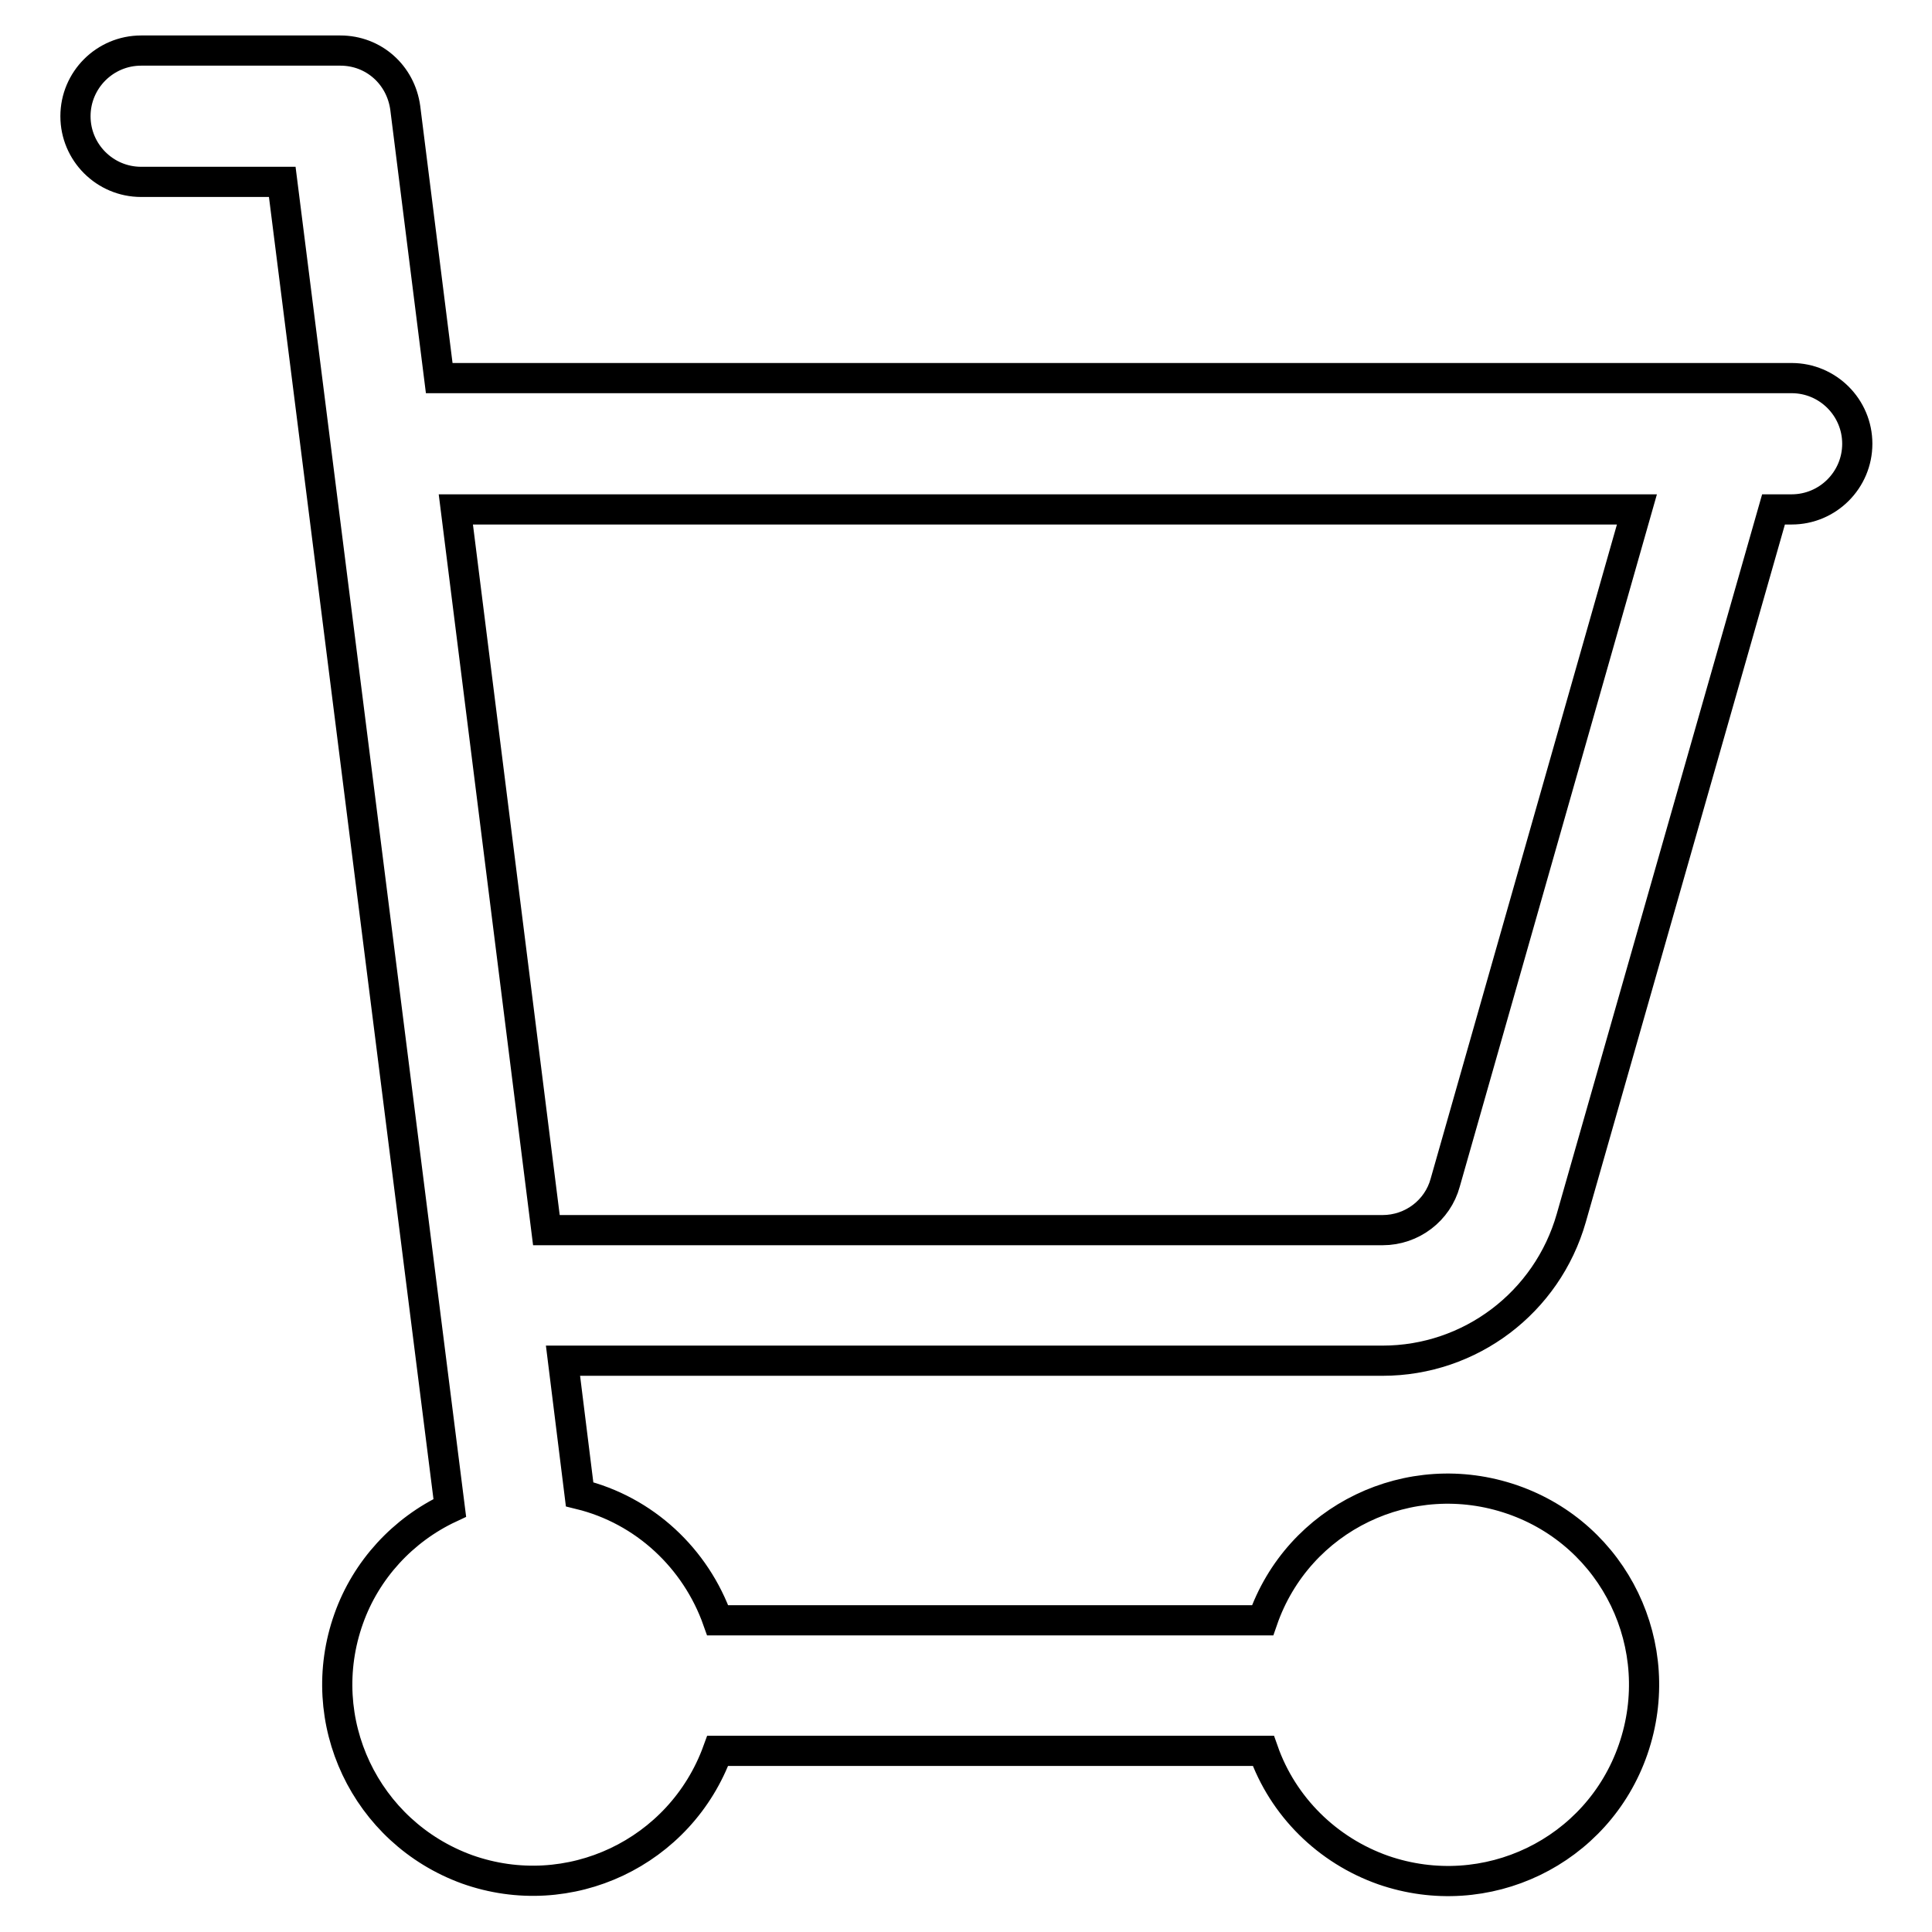
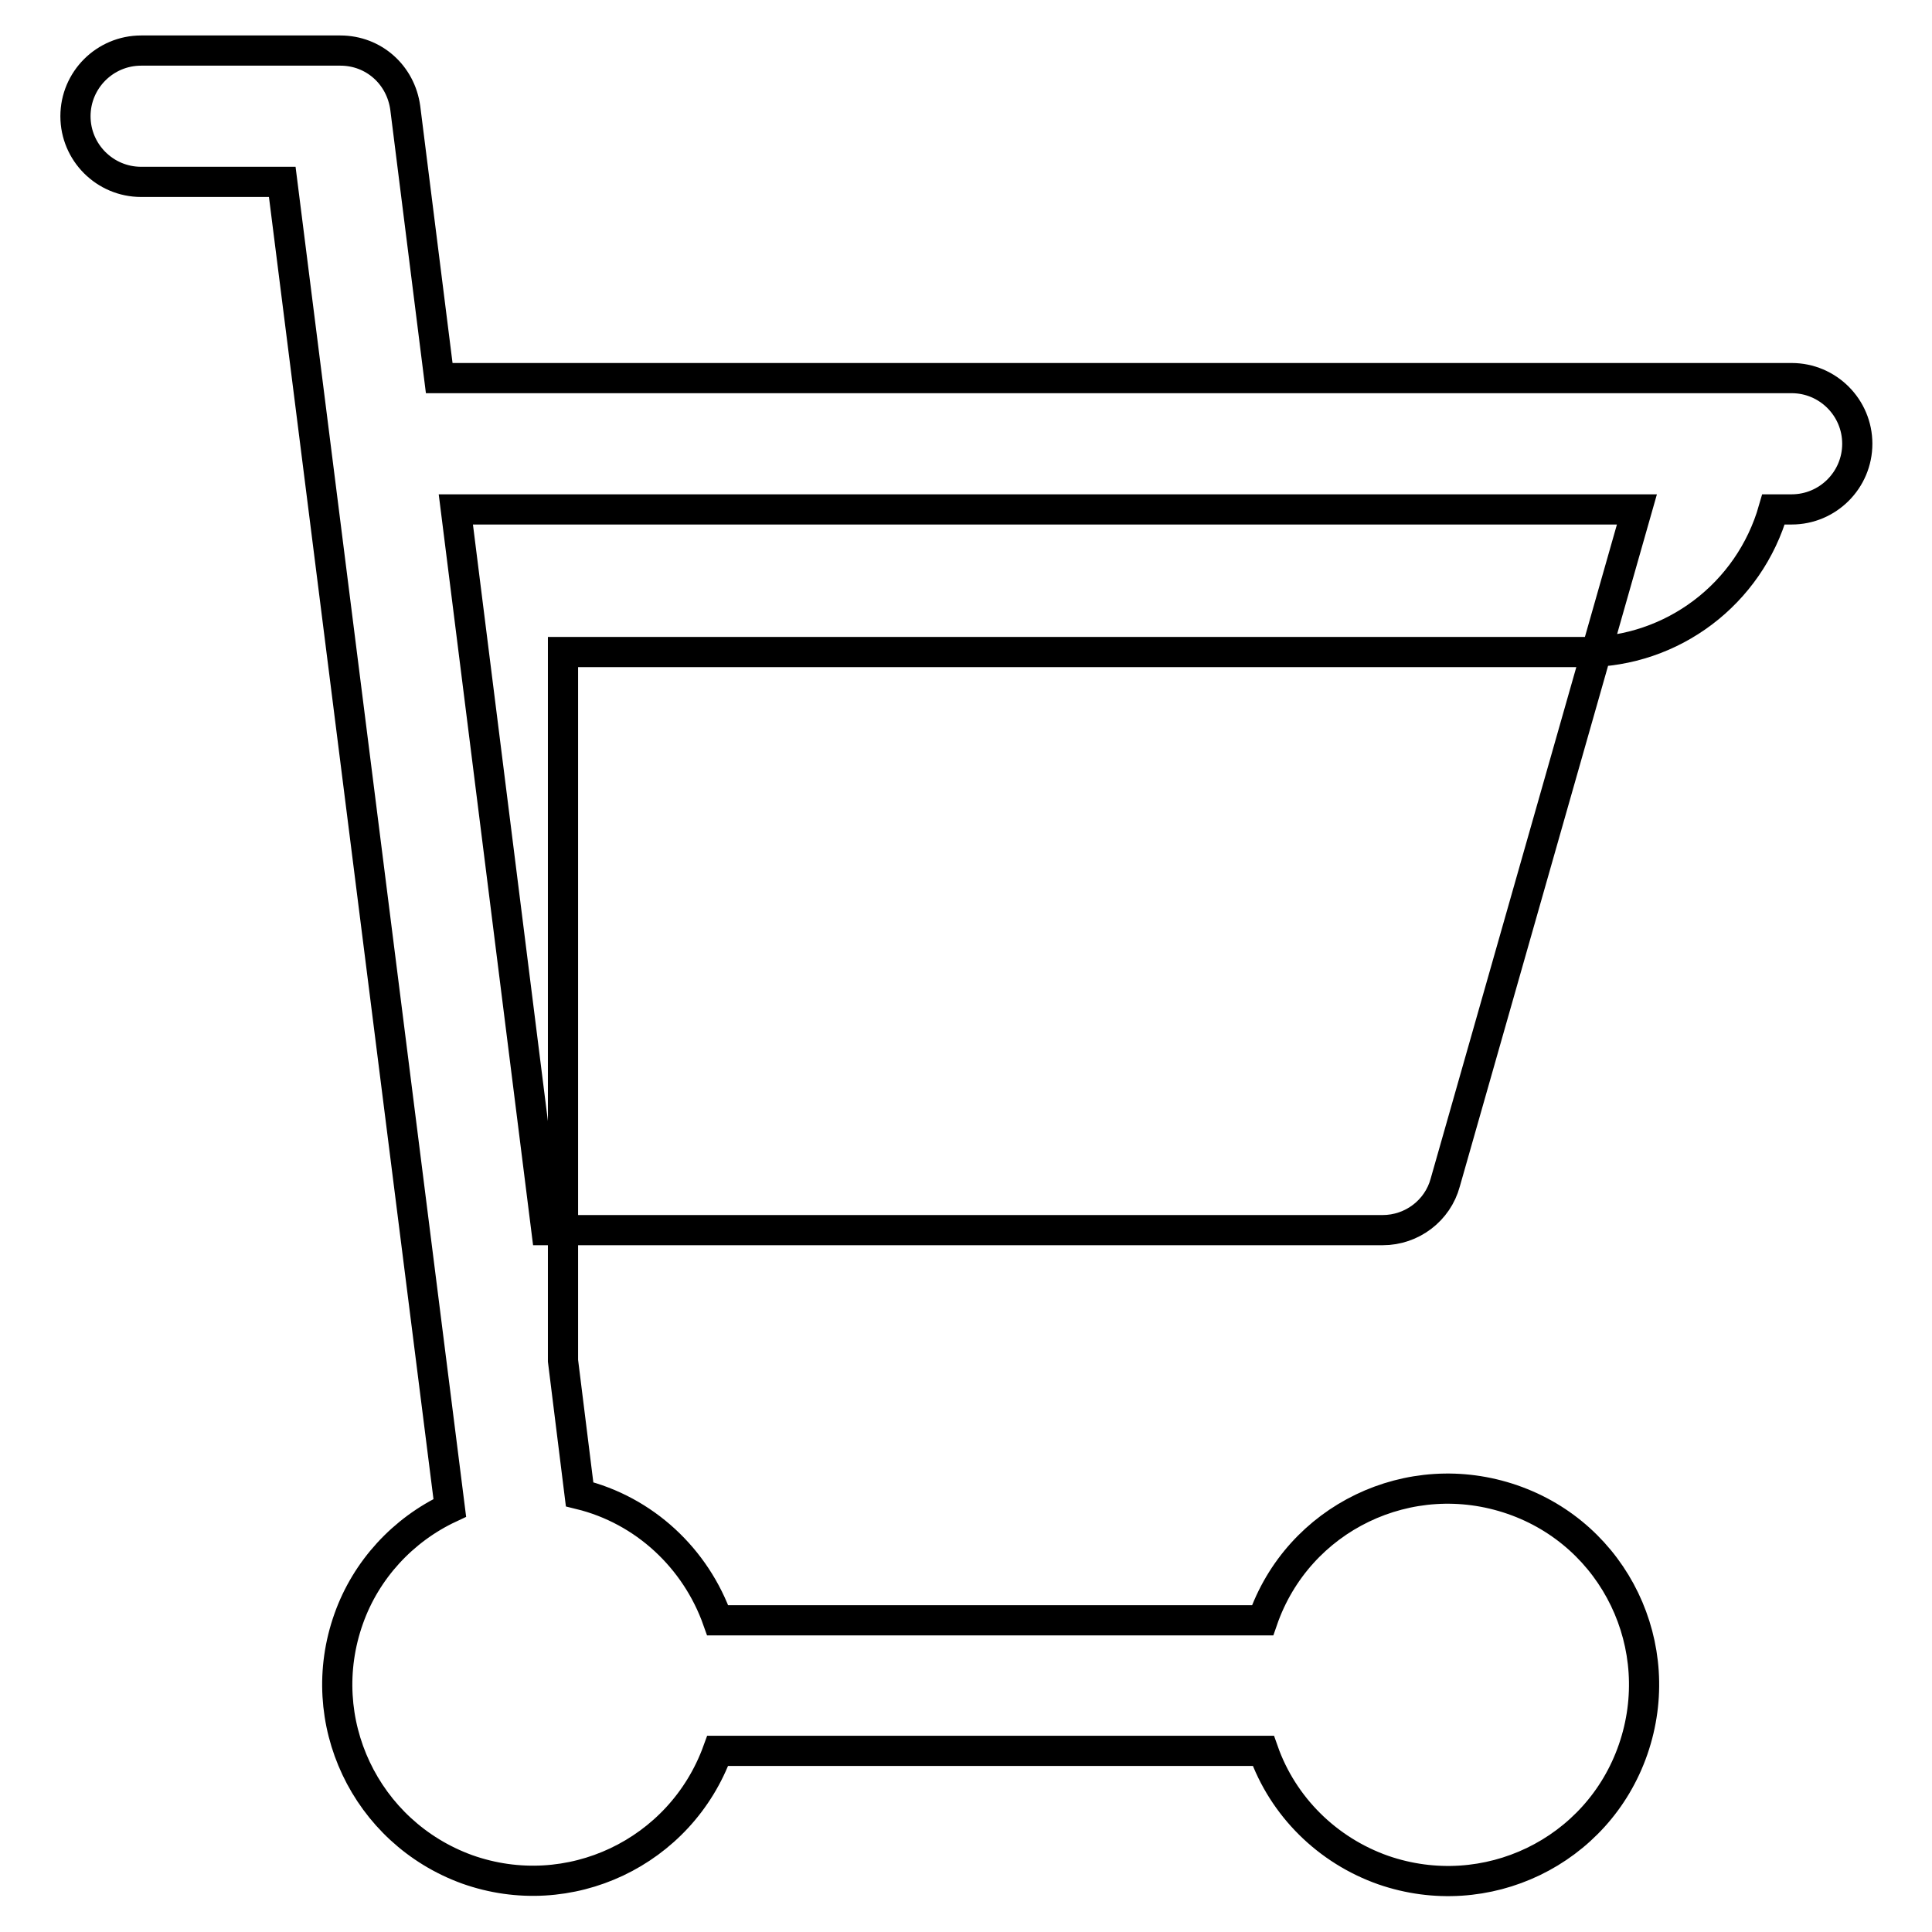
<svg xmlns="http://www.w3.org/2000/svg" version="1.1" x="0px" y="0px" viewBox="0 0 256 256" enable-background="new 0 0 256 256" xml:space="preserve">
  <g>
-     <path stroke-width="4" fill-opacity="0" stroke="#000000" d="M74.6,180.3l2.2,17.7c8.6,2.1,15.4,8.5,18.3,16.7h72.2c4.7-13.6,19.5-20.7,33.1-16 c13.6,4.7,20.7,19.5,16,33.1c-4.7,13.6-19.5,20.7-33.1,16c-7.4-2.6-13.3-8.4-15.9-15.8H95.1c-4.9,13.5-19.7,20.5-33.2,15.7 c-13.5-4.9-20.5-19.7-15.7-33.2c2.3-6.5,7.2-11.8,13.4-14.7L37.4,24.1H18.7c-4.8,0-8.7-3.9-8.7-8.7c0-4.8,3.9-8.7,8.7-8.7h26.4 c4.4,0,8,3.2,8.6,7.6l4.5,35.8h179.2c4.8,0,8.7,3.9,8.7,8.7c0,4.8-3.9,8.7-8.7,8.7c0,0,0,0,0,0h-2.4l-26.8,93.9 c-3.2,11.2-13.4,18.9-25,18.9H74.6z M72.4,163h110.8c3.9,0,7.3-2.6,8.3-6.3l25.4-89.2H60.4L72.4,163z" />
+     <path stroke-width="4" fill-opacity="0" stroke="#000000" d="M74.6,180.3l2.2,17.7c8.6,2.1,15.4,8.5,18.3,16.7h72.2c4.7-13.6,19.5-20.7,33.1-16 c13.6,4.7,20.7,19.5,16,33.1c-4.7,13.6-19.5,20.7-33.1,16c-7.4-2.6-13.3-8.4-15.9-15.8H95.1c-4.9,13.5-19.7,20.5-33.2,15.7 c-13.5-4.9-20.5-19.7-15.7-33.2c2.3-6.5,7.2-11.8,13.4-14.7L37.4,24.1H18.7c-4.8,0-8.7-3.9-8.7-8.7c0-4.8,3.9-8.7,8.7-8.7h26.4 c4.4,0,8,3.2,8.6,7.6l4.5,35.8h179.2c4.8,0,8.7,3.9,8.7,8.7c0,4.8-3.9,8.7-8.7,8.7c0,0,0,0,0,0h-2.4c-3.2,11.2-13.4,18.9-25,18.9H74.6z M72.4,163h110.8c3.9,0,7.3-2.6,8.3-6.3l25.4-89.2H60.4L72.4,163z" />
  </g>
</svg>